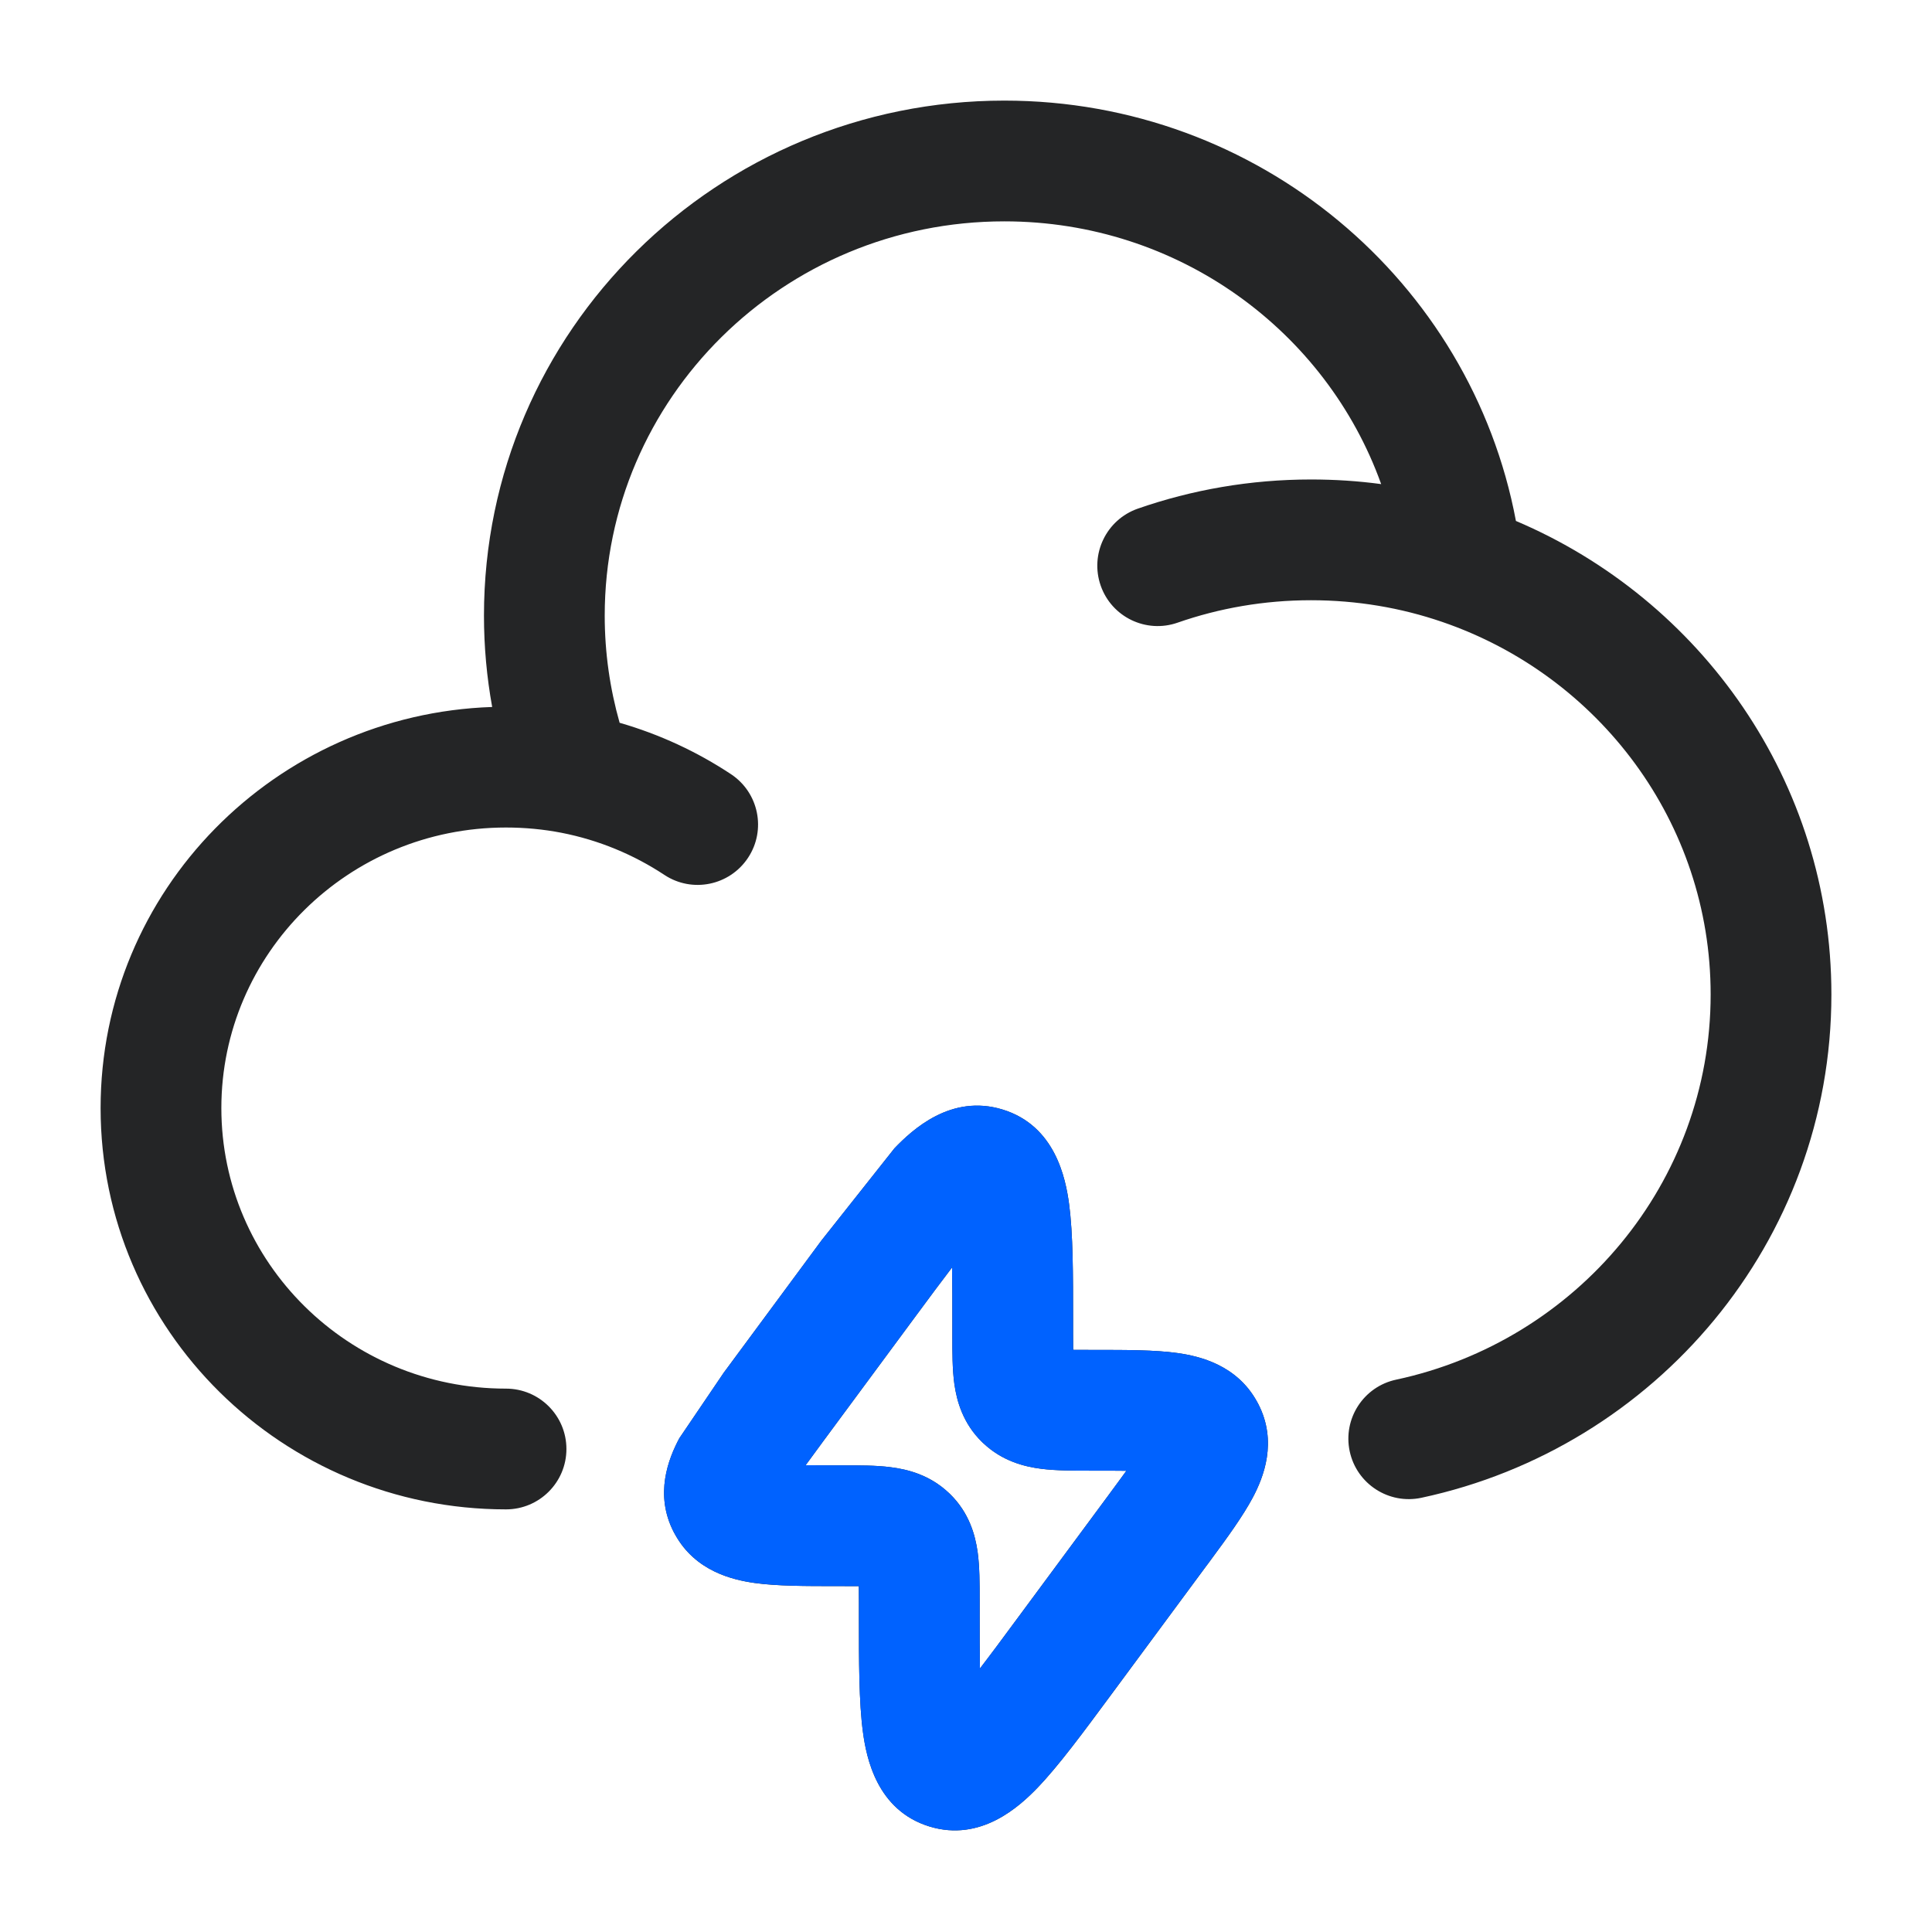
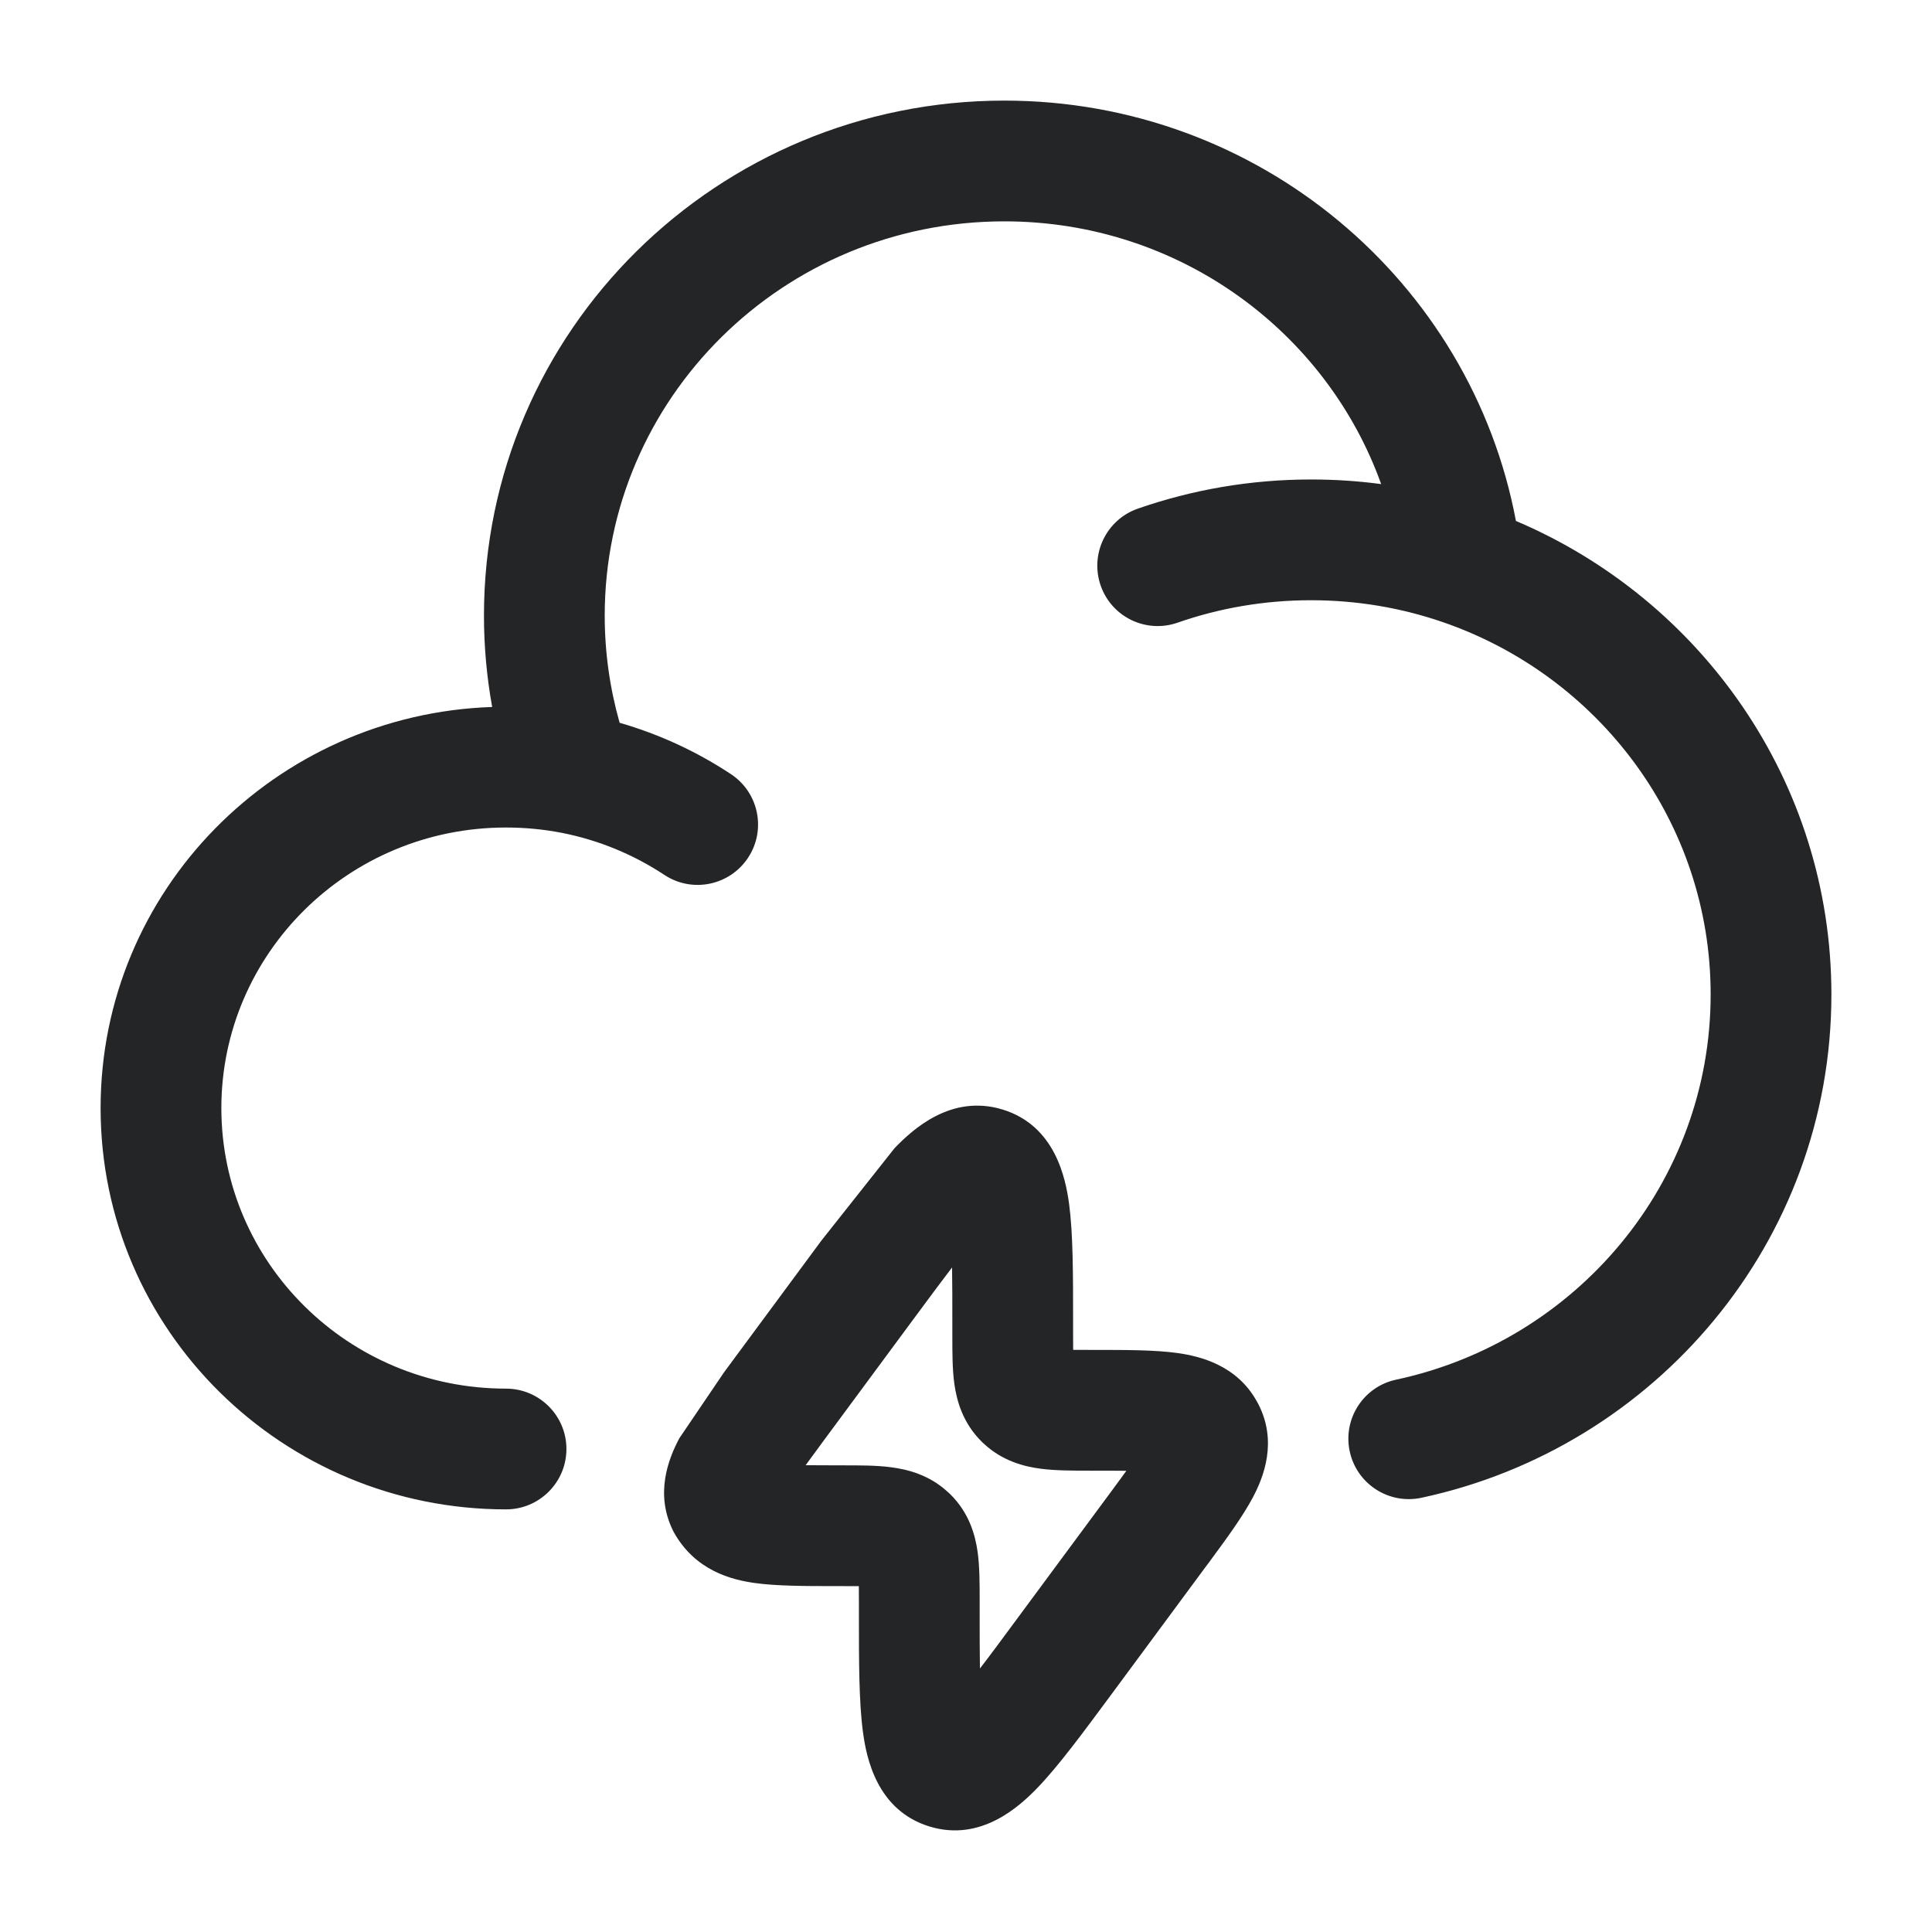
<svg xmlns="http://www.w3.org/2000/svg" width="28" height="28" viewBox="0 0 28 28" fill="none">
  <path fill-rule="evenodd" clip-rule="evenodd" d="M14.556 3.208C11.347 3.208 8.764 5.776 8.764 8.922C8.764 9.461 8.84 9.981 8.98 10.475C9.56 10.642 10.103 10.895 10.594 11.22C10.997 11.487 11.108 12.029 10.841 12.432C10.574 12.835 10.032 12.946 9.629 12.68C9.184 12.386 8.679 12.175 8.136 12.069C7.877 12.019 7.609 11.993 7.333 11.993C5.046 11.993 3.208 13.823 3.208 16.059C3.208 18.295 5.046 20.125 7.333 20.125C7.817 20.125 8.209 20.517 8.209 21C8.209 21.483 7.817 21.875 7.333 21.875C4.099 21.875 1.458 19.281 1.458 16.059C1.458 12.904 3.99 10.351 7.133 10.246C7.055 9.816 7.014 9.373 7.014 8.922C7.014 4.79 10.4 1.458 14.556 1.458C18.24 1.458 21.318 4.076 21.97 7.55C24.653 8.689 26.542 11.328 26.542 14.412C26.542 17.998 23.989 20.982 20.6 21.707C20.127 21.808 19.662 21.506 19.561 21.034C19.46 20.561 19.761 20.096 20.234 19.995C22.847 19.436 24.792 17.142 24.792 14.412C24.792 11.919 23.171 9.789 20.898 9.012C20.305 8.809 19.666 8.699 19 8.699C18.32 8.699 17.67 8.814 17.067 9.024C16.61 9.184 16.111 8.943 15.952 8.487C15.793 8.031 16.033 7.532 16.489 7.372C17.276 7.098 18.122 6.949 19 6.949C19.345 6.949 19.684 6.971 20.017 7.016C19.223 4.802 17.083 3.208 14.556 3.208Z" fill="#242526" />
-   <path fill-rule="evenodd" clip-rule="evenodd" d="M14.53 16.08C13.784 15.852 13.225 16.37 12.964 16.641L11.904 17.98L11.867 18.03L10.527 19.843L10.493 19.889L9.845 20.845C9.689 21.139 9.481 21.657 9.765 22.205C9.772 22.218 9.779 22.231 9.786 22.243C10.078 22.768 10.61 22.896 10.937 22.942C11.261 22.987 11.678 22.987 12.115 22.987L12.17 22.987C12.28 22.987 12.37 22.987 12.447 22.988C12.448 23.054 12.448 23.129 12.448 23.219L12.448 23.355L12.448 23.419C12.448 24.082 12.448 24.67 12.507 25.104C12.556 25.472 12.706 26.236 13.471 26.471C14.216 26.699 14.775 26.18 15.036 25.91C15.343 25.591 15.695 25.113 16.097 24.57L17.473 22.708L17.508 22.662L17.555 22.598C17.789 22.281 18.012 21.974 18.155 21.706C18.312 21.412 18.519 20.894 18.235 20.346L18.214 20.308C17.922 19.783 17.39 19.655 17.064 19.609C16.739 19.564 16.323 19.564 15.886 19.564L15.83 19.564C15.72 19.564 15.631 19.564 15.553 19.563C15.552 19.497 15.552 19.422 15.552 19.331V19.196L15.552 19.132C15.552 18.468 15.552 17.881 15.494 17.447C15.444 17.079 15.294 16.314 14.53 16.08ZM13.798 18.369C13.652 18.56 13.48 18.791 13.274 19.07L11.934 20.883C11.836 21.016 11.751 21.131 11.676 21.235C11.813 21.236 11.976 21.237 12.17 21.237L12.209 21.237C12.445 21.237 12.697 21.236 12.909 21.264C13.155 21.295 13.474 21.375 13.748 21.634L13.755 21.64L13.771 21.655C14.045 21.924 14.134 22.244 14.169 22.496C14.198 22.707 14.198 22.956 14.198 23.18L14.198 23.219L14.198 23.355C14.198 23.68 14.198 23.953 14.202 24.181C14.349 23.991 14.52 23.759 14.726 23.48L16.066 21.668C16.164 21.535 16.25 21.419 16.324 21.316C16.187 21.314 16.025 21.314 15.83 21.314L15.791 21.314C15.556 21.314 15.304 21.314 15.091 21.287C14.846 21.256 14.527 21.176 14.252 20.917L14.245 20.911L14.23 20.896C13.956 20.627 13.866 20.306 13.831 20.055C13.802 19.843 13.802 19.595 13.802 19.371L13.802 19.331V19.196C13.802 18.87 13.802 18.598 13.798 18.369Z" fill="#242526" />
-   <path fill-rule="evenodd" clip-rule="evenodd" d="M14.529 16.08C13.784 15.851 13.225 16.37 12.964 16.641L11.903 17.98L11.866 18.03L10.527 19.843L10.492 19.889L9.845 20.844C9.688 21.139 9.481 21.657 9.765 22.205C9.772 22.218 9.779 22.231 9.786 22.243C10.078 22.768 10.61 22.896 10.936 22.941C11.261 22.987 11.678 22.987 12.114 22.987L12.17 22.987C12.28 22.987 12.369 22.987 12.447 22.988C12.448 23.054 12.448 23.129 12.448 23.219L12.448 23.355L12.448 23.419C12.448 24.082 12.448 24.67 12.506 25.104C12.556 25.472 12.706 26.236 13.47 26.471C14.216 26.699 14.775 26.18 15.036 25.91C15.342 25.591 15.695 25.113 16.096 24.57L17.473 22.708L17.507 22.662L17.554 22.598C17.789 22.281 18.012 21.974 18.155 21.706C18.311 21.412 18.519 20.894 18.235 20.346L18.214 20.307C17.922 19.783 17.39 19.655 17.063 19.609C16.739 19.564 16.322 19.564 15.885 19.564L15.83 19.564C15.72 19.564 15.63 19.564 15.553 19.563C15.552 19.497 15.552 19.421 15.552 19.331V19.196L15.552 19.132C15.552 18.468 15.552 17.881 15.493 17.447C15.444 17.079 15.294 16.314 14.529 16.08ZM13.798 18.369C13.651 18.56 13.48 18.791 13.274 19.07L11.934 20.883C11.836 21.016 11.751 21.131 11.676 21.235C11.813 21.236 11.975 21.237 12.17 21.237L12.209 21.237C12.444 21.237 12.696 21.236 12.909 21.264C13.154 21.295 13.473 21.375 13.748 21.633L13.755 21.64L13.77 21.655C14.044 21.924 14.134 22.244 14.169 22.496C14.198 22.707 14.198 22.956 14.198 23.18L14.198 23.219L14.198 23.355C14.198 23.68 14.198 23.953 14.202 24.181C14.348 23.991 14.52 23.759 14.726 23.48L16.066 21.668C16.164 21.535 16.249 21.419 16.324 21.316C16.187 21.314 16.024 21.314 15.83 21.314L15.791 21.314C15.555 21.314 15.303 21.314 15.091 21.287C14.845 21.256 14.526 21.176 14.252 20.917L14.245 20.911L14.229 20.896C13.955 20.627 13.866 20.306 13.831 20.055C13.802 19.843 13.802 19.595 13.802 19.371L13.802 19.331V19.196C13.802 18.87 13.802 18.598 13.798 18.369Z" fill="#0062FF" />
+   <path fill-rule="evenodd" clip-rule="evenodd" d="M14.53 16.08C13.784 15.852 13.225 16.37 12.964 16.641L11.904 17.98L11.867 18.03L10.527 19.843L10.493 19.889L9.845 20.845C9.689 21.139 9.481 21.657 9.765 22.205C10.078 22.768 10.61 22.896 10.937 22.942C11.261 22.987 11.678 22.987 12.115 22.987L12.17 22.987C12.28 22.987 12.37 22.987 12.447 22.988C12.448 23.054 12.448 23.129 12.448 23.219L12.448 23.355L12.448 23.419C12.448 24.082 12.448 24.67 12.507 25.104C12.556 25.472 12.706 26.236 13.471 26.471C14.216 26.699 14.775 26.18 15.036 25.91C15.343 25.591 15.695 25.113 16.097 24.57L17.473 22.708L17.508 22.662L17.555 22.598C17.789 22.281 18.012 21.974 18.155 21.706C18.312 21.412 18.519 20.894 18.235 20.346L18.214 20.308C17.922 19.783 17.39 19.655 17.064 19.609C16.739 19.564 16.323 19.564 15.886 19.564L15.83 19.564C15.72 19.564 15.631 19.564 15.553 19.563C15.552 19.497 15.552 19.422 15.552 19.331V19.196L15.552 19.132C15.552 18.468 15.552 17.881 15.494 17.447C15.444 17.079 15.294 16.314 14.53 16.08ZM13.798 18.369C13.652 18.56 13.48 18.791 13.274 19.07L11.934 20.883C11.836 21.016 11.751 21.131 11.676 21.235C11.813 21.236 11.976 21.237 12.17 21.237L12.209 21.237C12.445 21.237 12.697 21.236 12.909 21.264C13.155 21.295 13.474 21.375 13.748 21.634L13.755 21.64L13.771 21.655C14.045 21.924 14.134 22.244 14.169 22.496C14.198 22.707 14.198 22.956 14.198 23.18L14.198 23.219L14.198 23.355C14.198 23.68 14.198 23.953 14.202 24.181C14.349 23.991 14.52 23.759 14.726 23.48L16.066 21.668C16.164 21.535 16.25 21.419 16.324 21.316C16.187 21.314 16.025 21.314 15.83 21.314L15.791 21.314C15.556 21.314 15.304 21.314 15.091 21.287C14.846 21.256 14.527 21.176 14.252 20.917L14.245 20.911L14.23 20.896C13.956 20.627 13.866 20.306 13.831 20.055C13.802 19.843 13.802 19.595 13.802 19.371L13.802 19.331V19.196C13.802 18.87 13.802 18.598 13.798 18.369Z" fill="#242526" />
</svg>